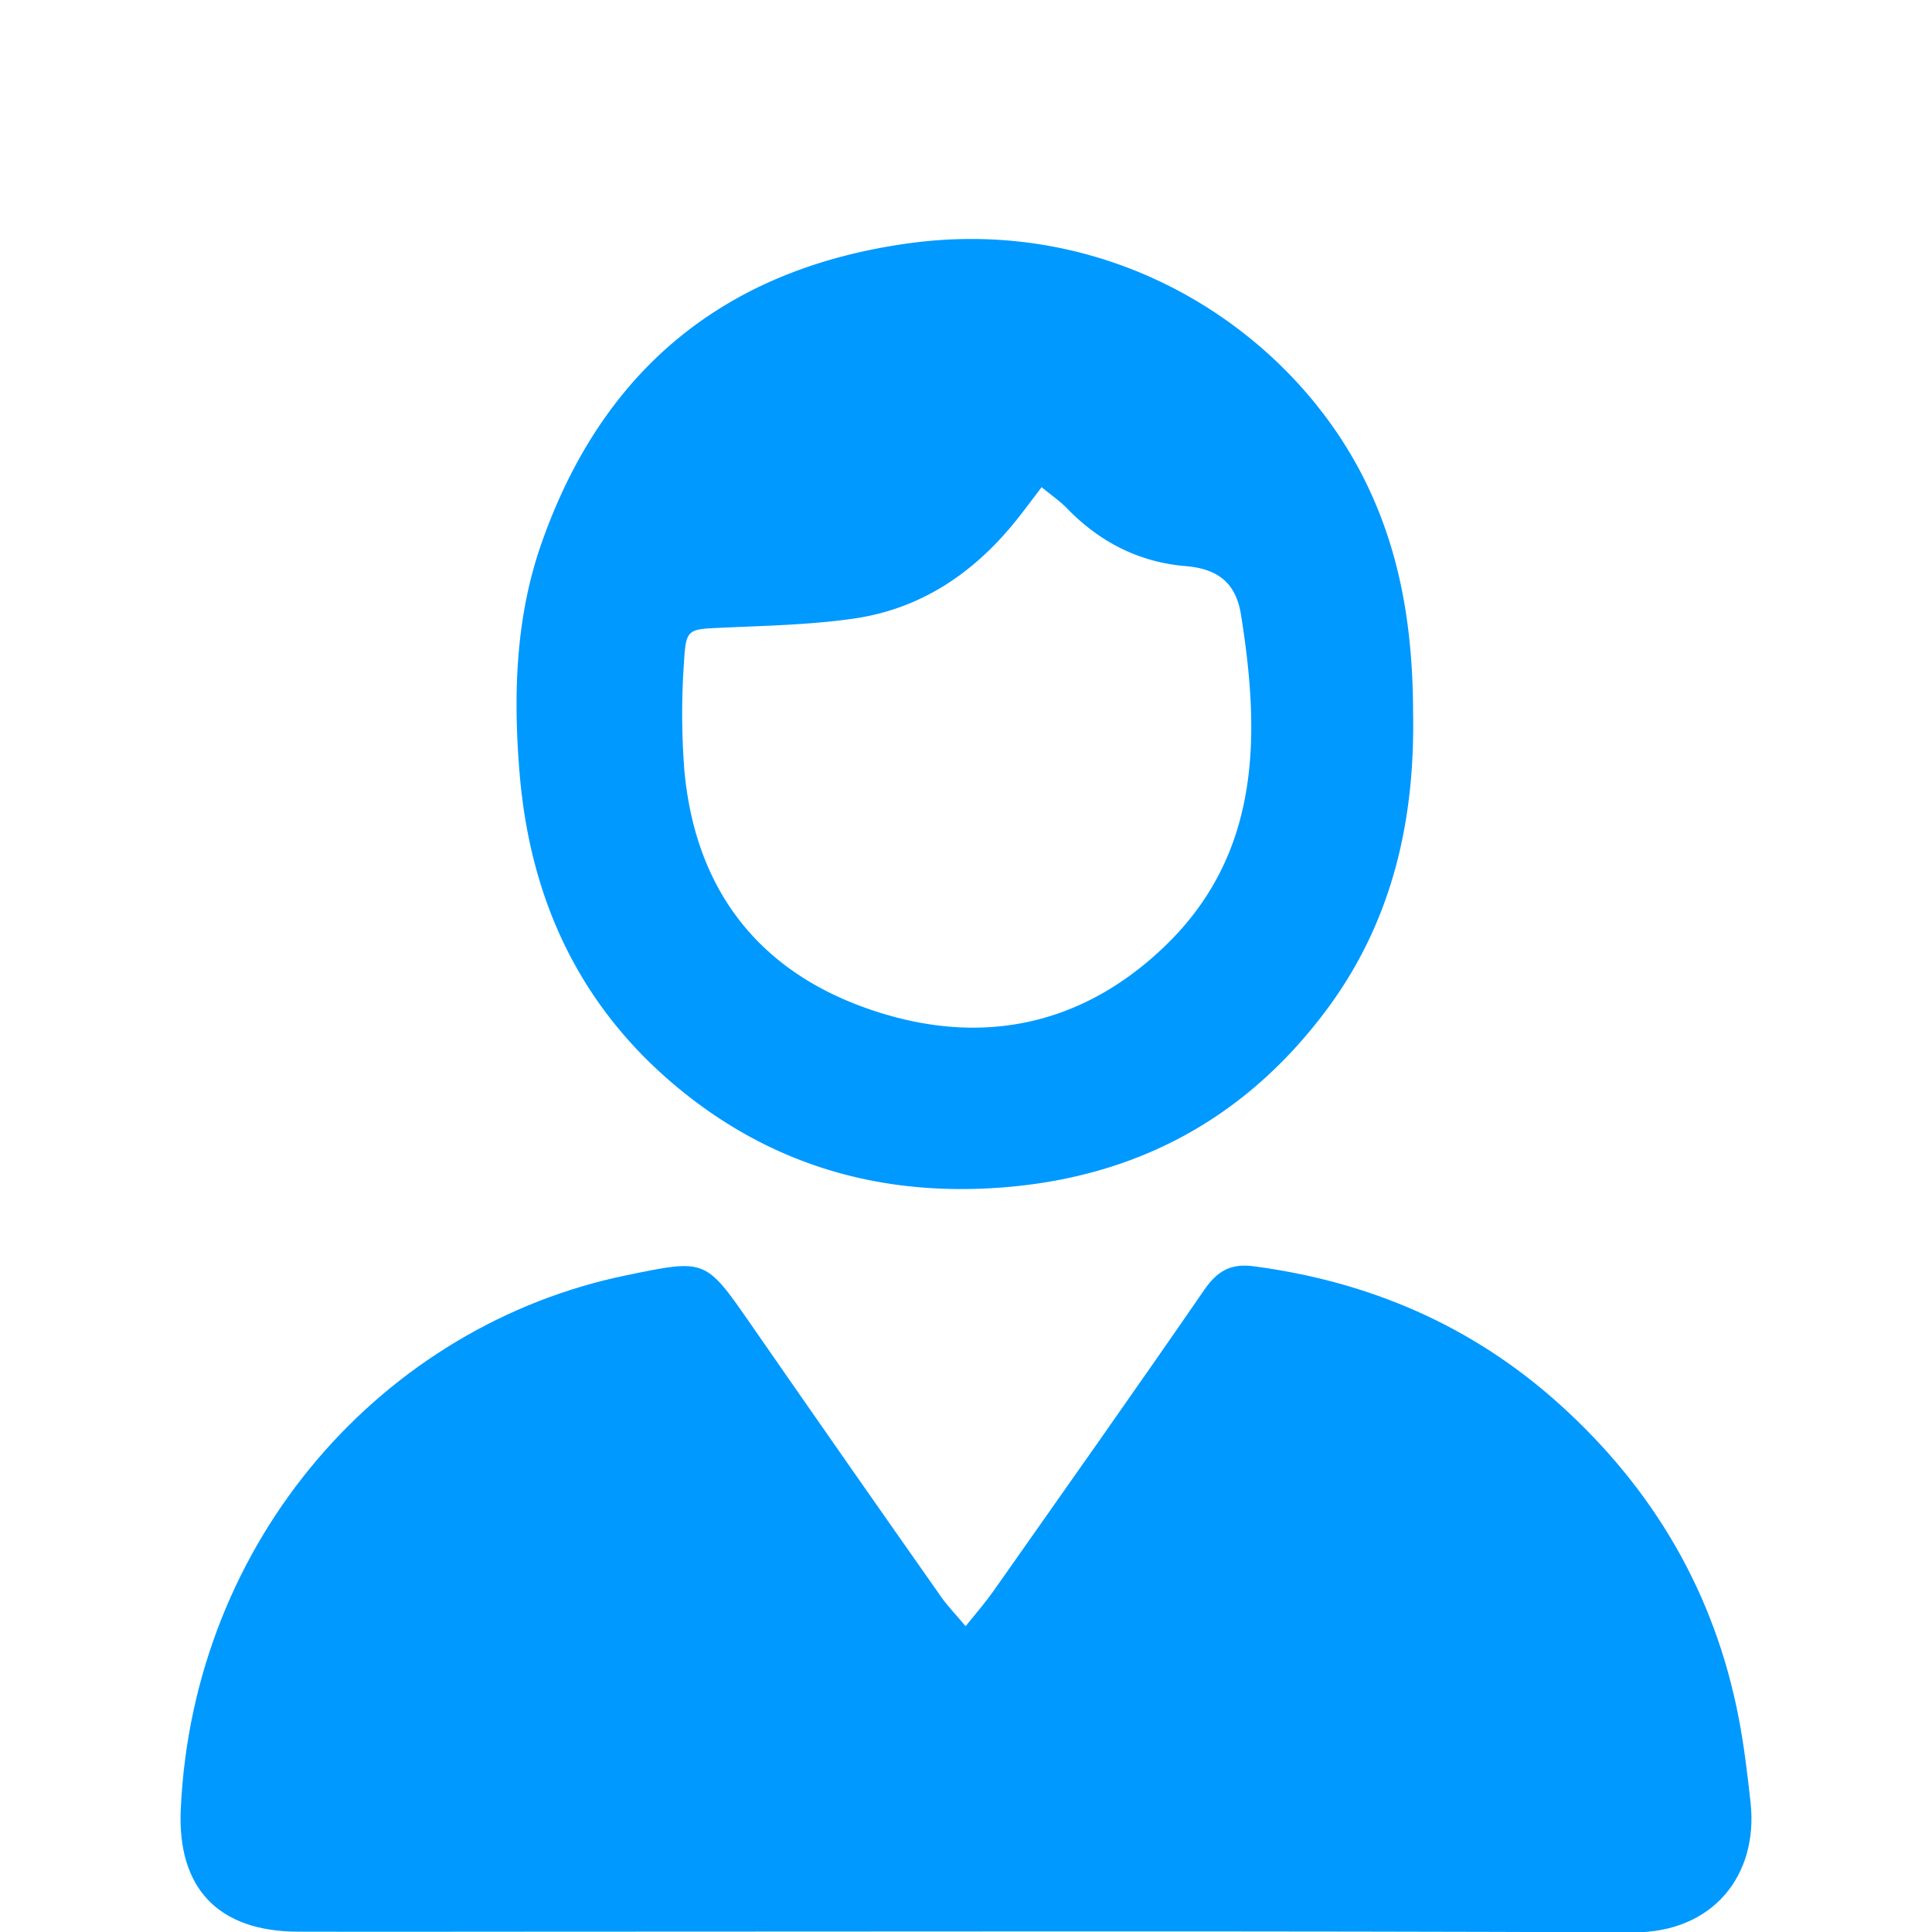
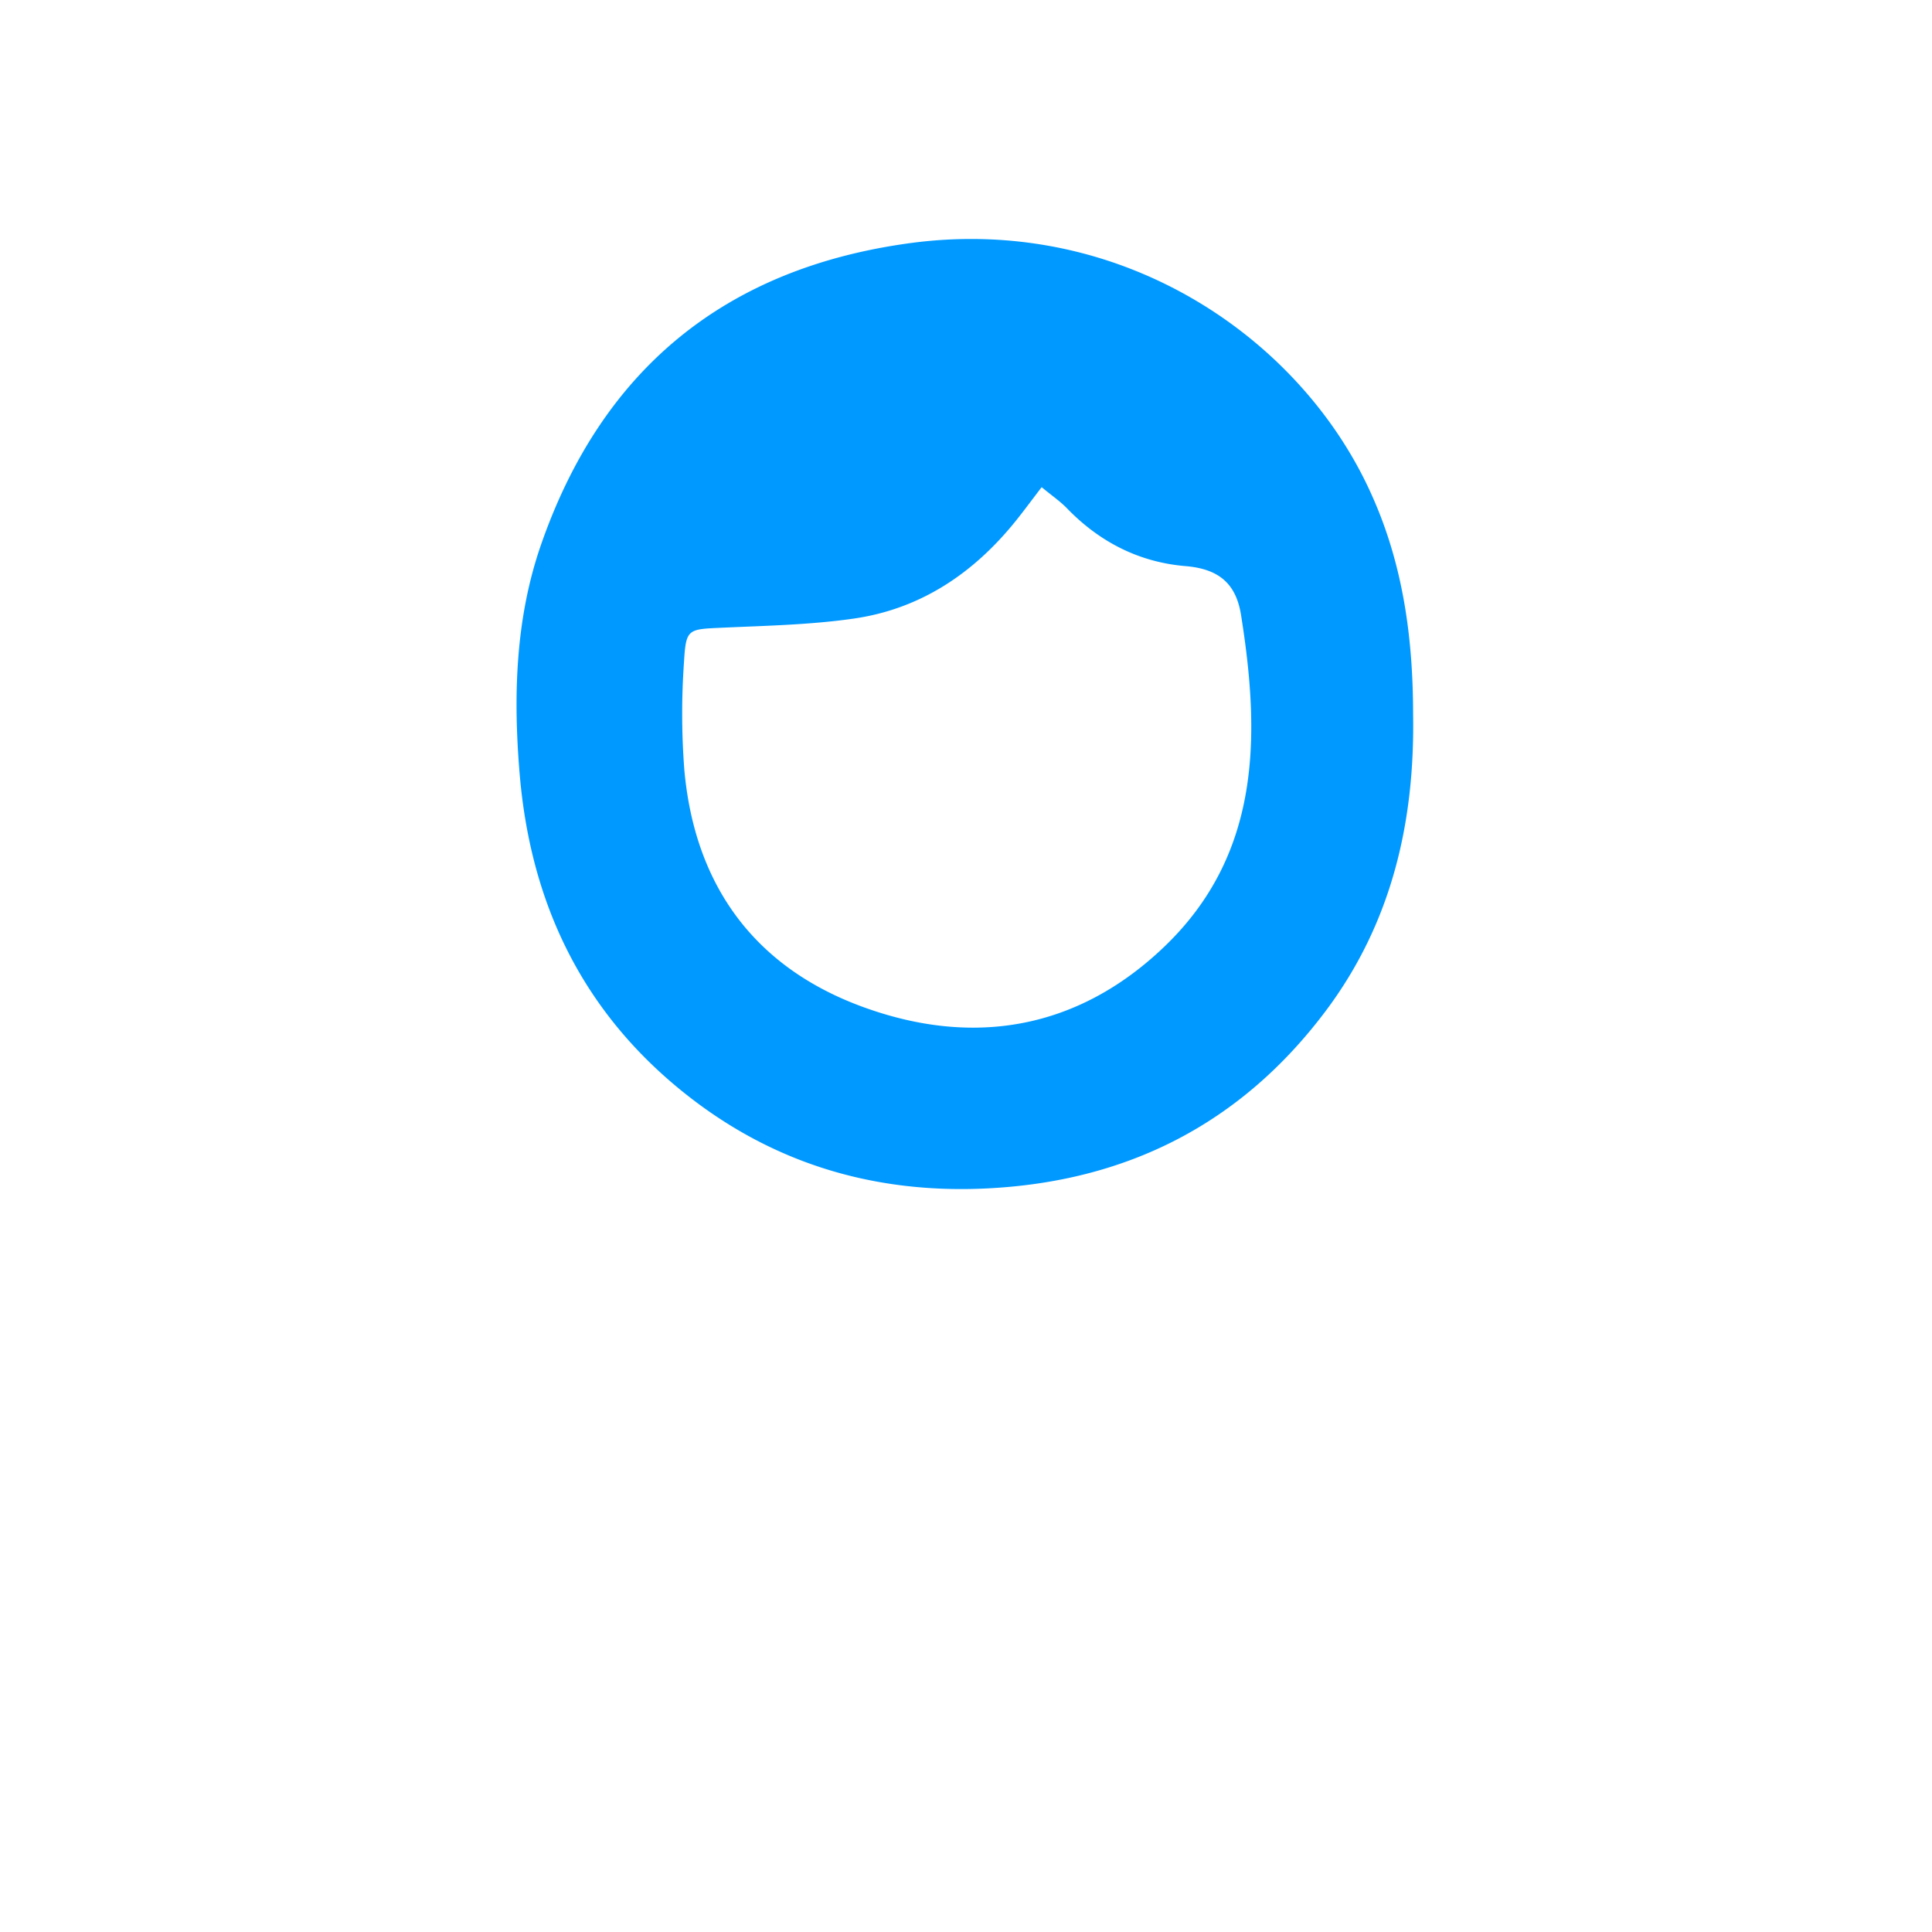
<svg xmlns="http://www.w3.org/2000/svg" id="Lager_1" data-name="Lager 1" viewBox="0 0 500 500">
  <defs>
    <style>.cls-1{fill:#09f;}</style>
  </defs>
-   <path class="cls-1" d="M249.9,420.86c3-3.72,5.25-6.31,7.23-9.13,18.23-25.91,36.53-51.79,54.51-77.88,3.33-4.83,6.76-6.93,12.75-6.15,30,3.95,56.58,15.34,79.15,35.66,24.33,21.91,40.13,48.78,46.39,81,1.42,7.28,2.29,14.68,3.11,22.06,2.09,18.92-9.75,33.77-30.42,33.68-94.51-.42-189-.19-283.52-.19-20.72,0-41.43.06-62.14,0-20.42-.09-31.11-11.19-30.18-31.71C50,398.25,99.31,342.88,162.29,330c20.33-4.16,20.2-4.34,32.06,12.77q24.6,35.49,49.43,70.8C245.23,415.6,247,417.43,249.9,420.86Z" />
  <path class="cls-1" d="M365.71,184.78c.48,27.93-5.52,54-22.53,76.74-21.93,29.29-51.55,44.31-87.93,46.05-30.37,1.46-57.53-7.21-80.84-26.92-24.82-21-37.22-48.29-39.92-80.31-1.69-20.15-1.12-40.3,5.56-59.47,15.85-45.5,47.93-71.62,95.86-78C290.68,55.65,337,87.74,355,128.1,363.16,146.22,365.69,165.26,365.71,184.78Zm-96.13-58.7c-2.73,3.56-4.62,6.14-6.62,8.63-10.92,13.61-24.68,22.9-42.07,25.39-11.14,1.6-22.49,1.83-33.76,2.34-9.1.42-9.59.17-10.11,8.86a190.72,190.72,0,0,0,.09,28c2.69,29.81,18.1,51,46.14,61.27,28.73,10.52,55.82,5.8,78.15-15.64,24.93-23.95,24.78-54.5,19.77-85.82-1.33-8.32-6-11.9-14.34-12.6-12-1-22.23-6.22-30.66-14.92C274.42,129.77,272.3,128.33,269.58,126.08Z" />
</svg>